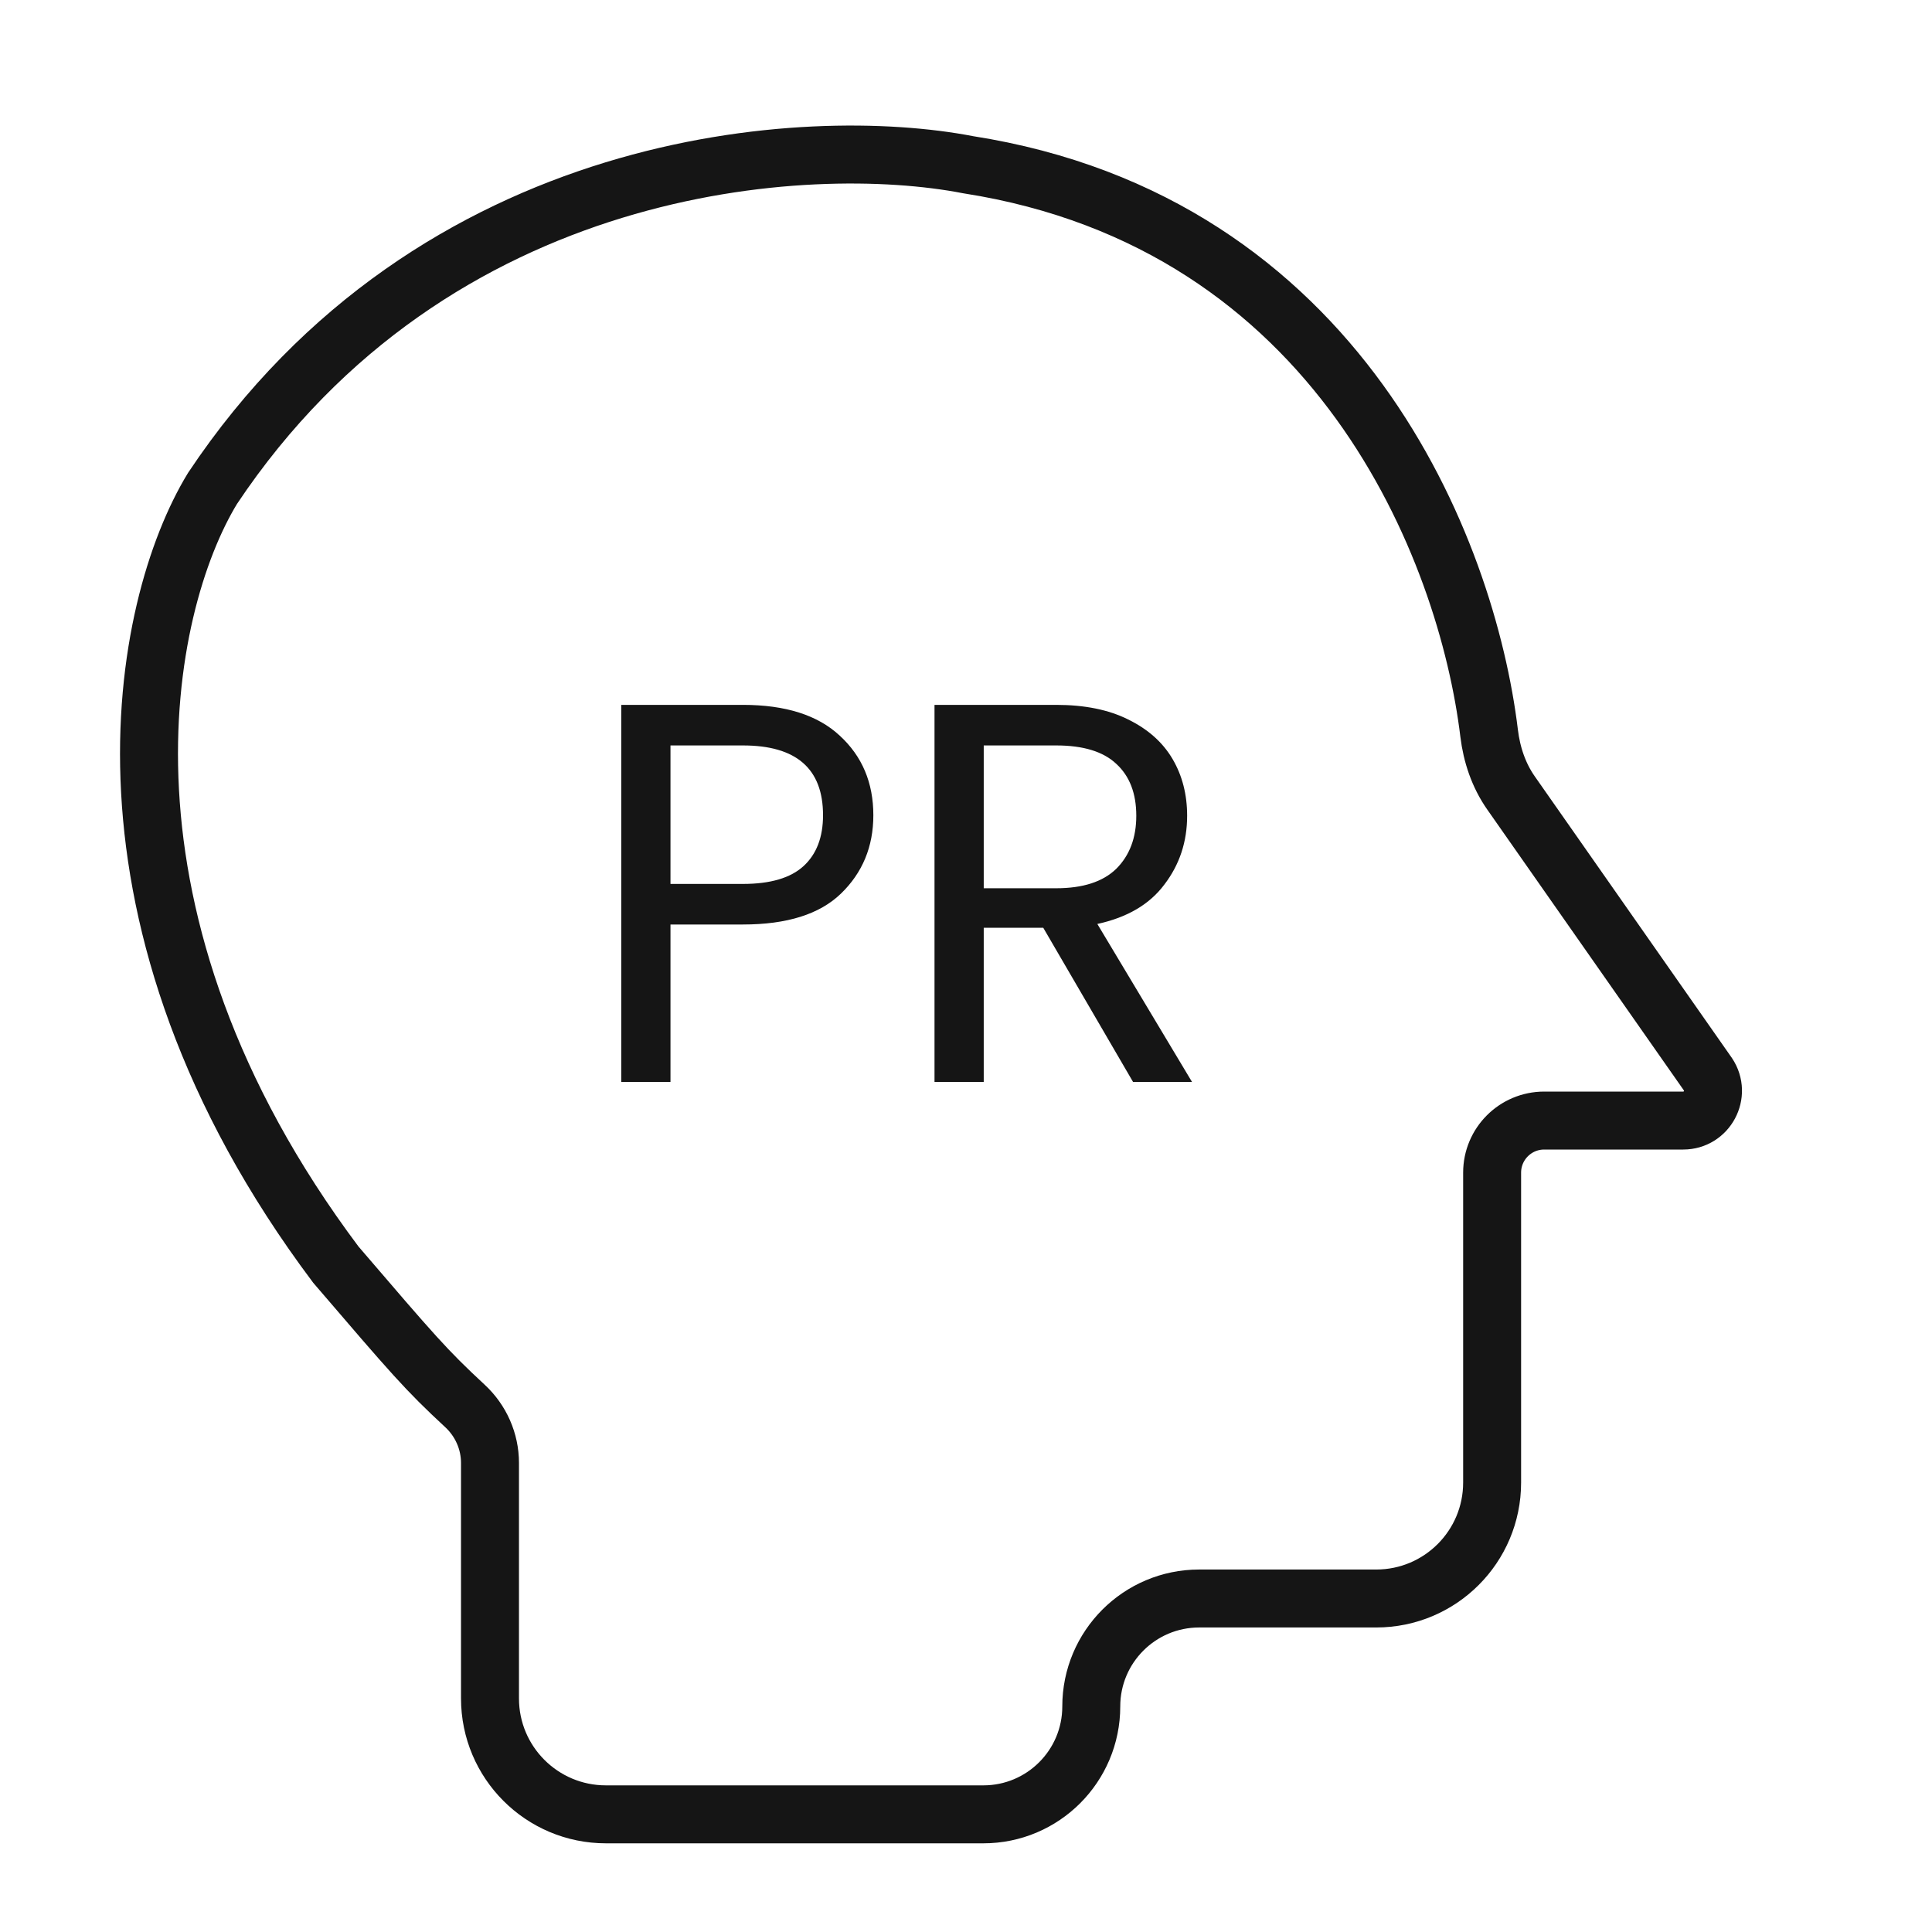
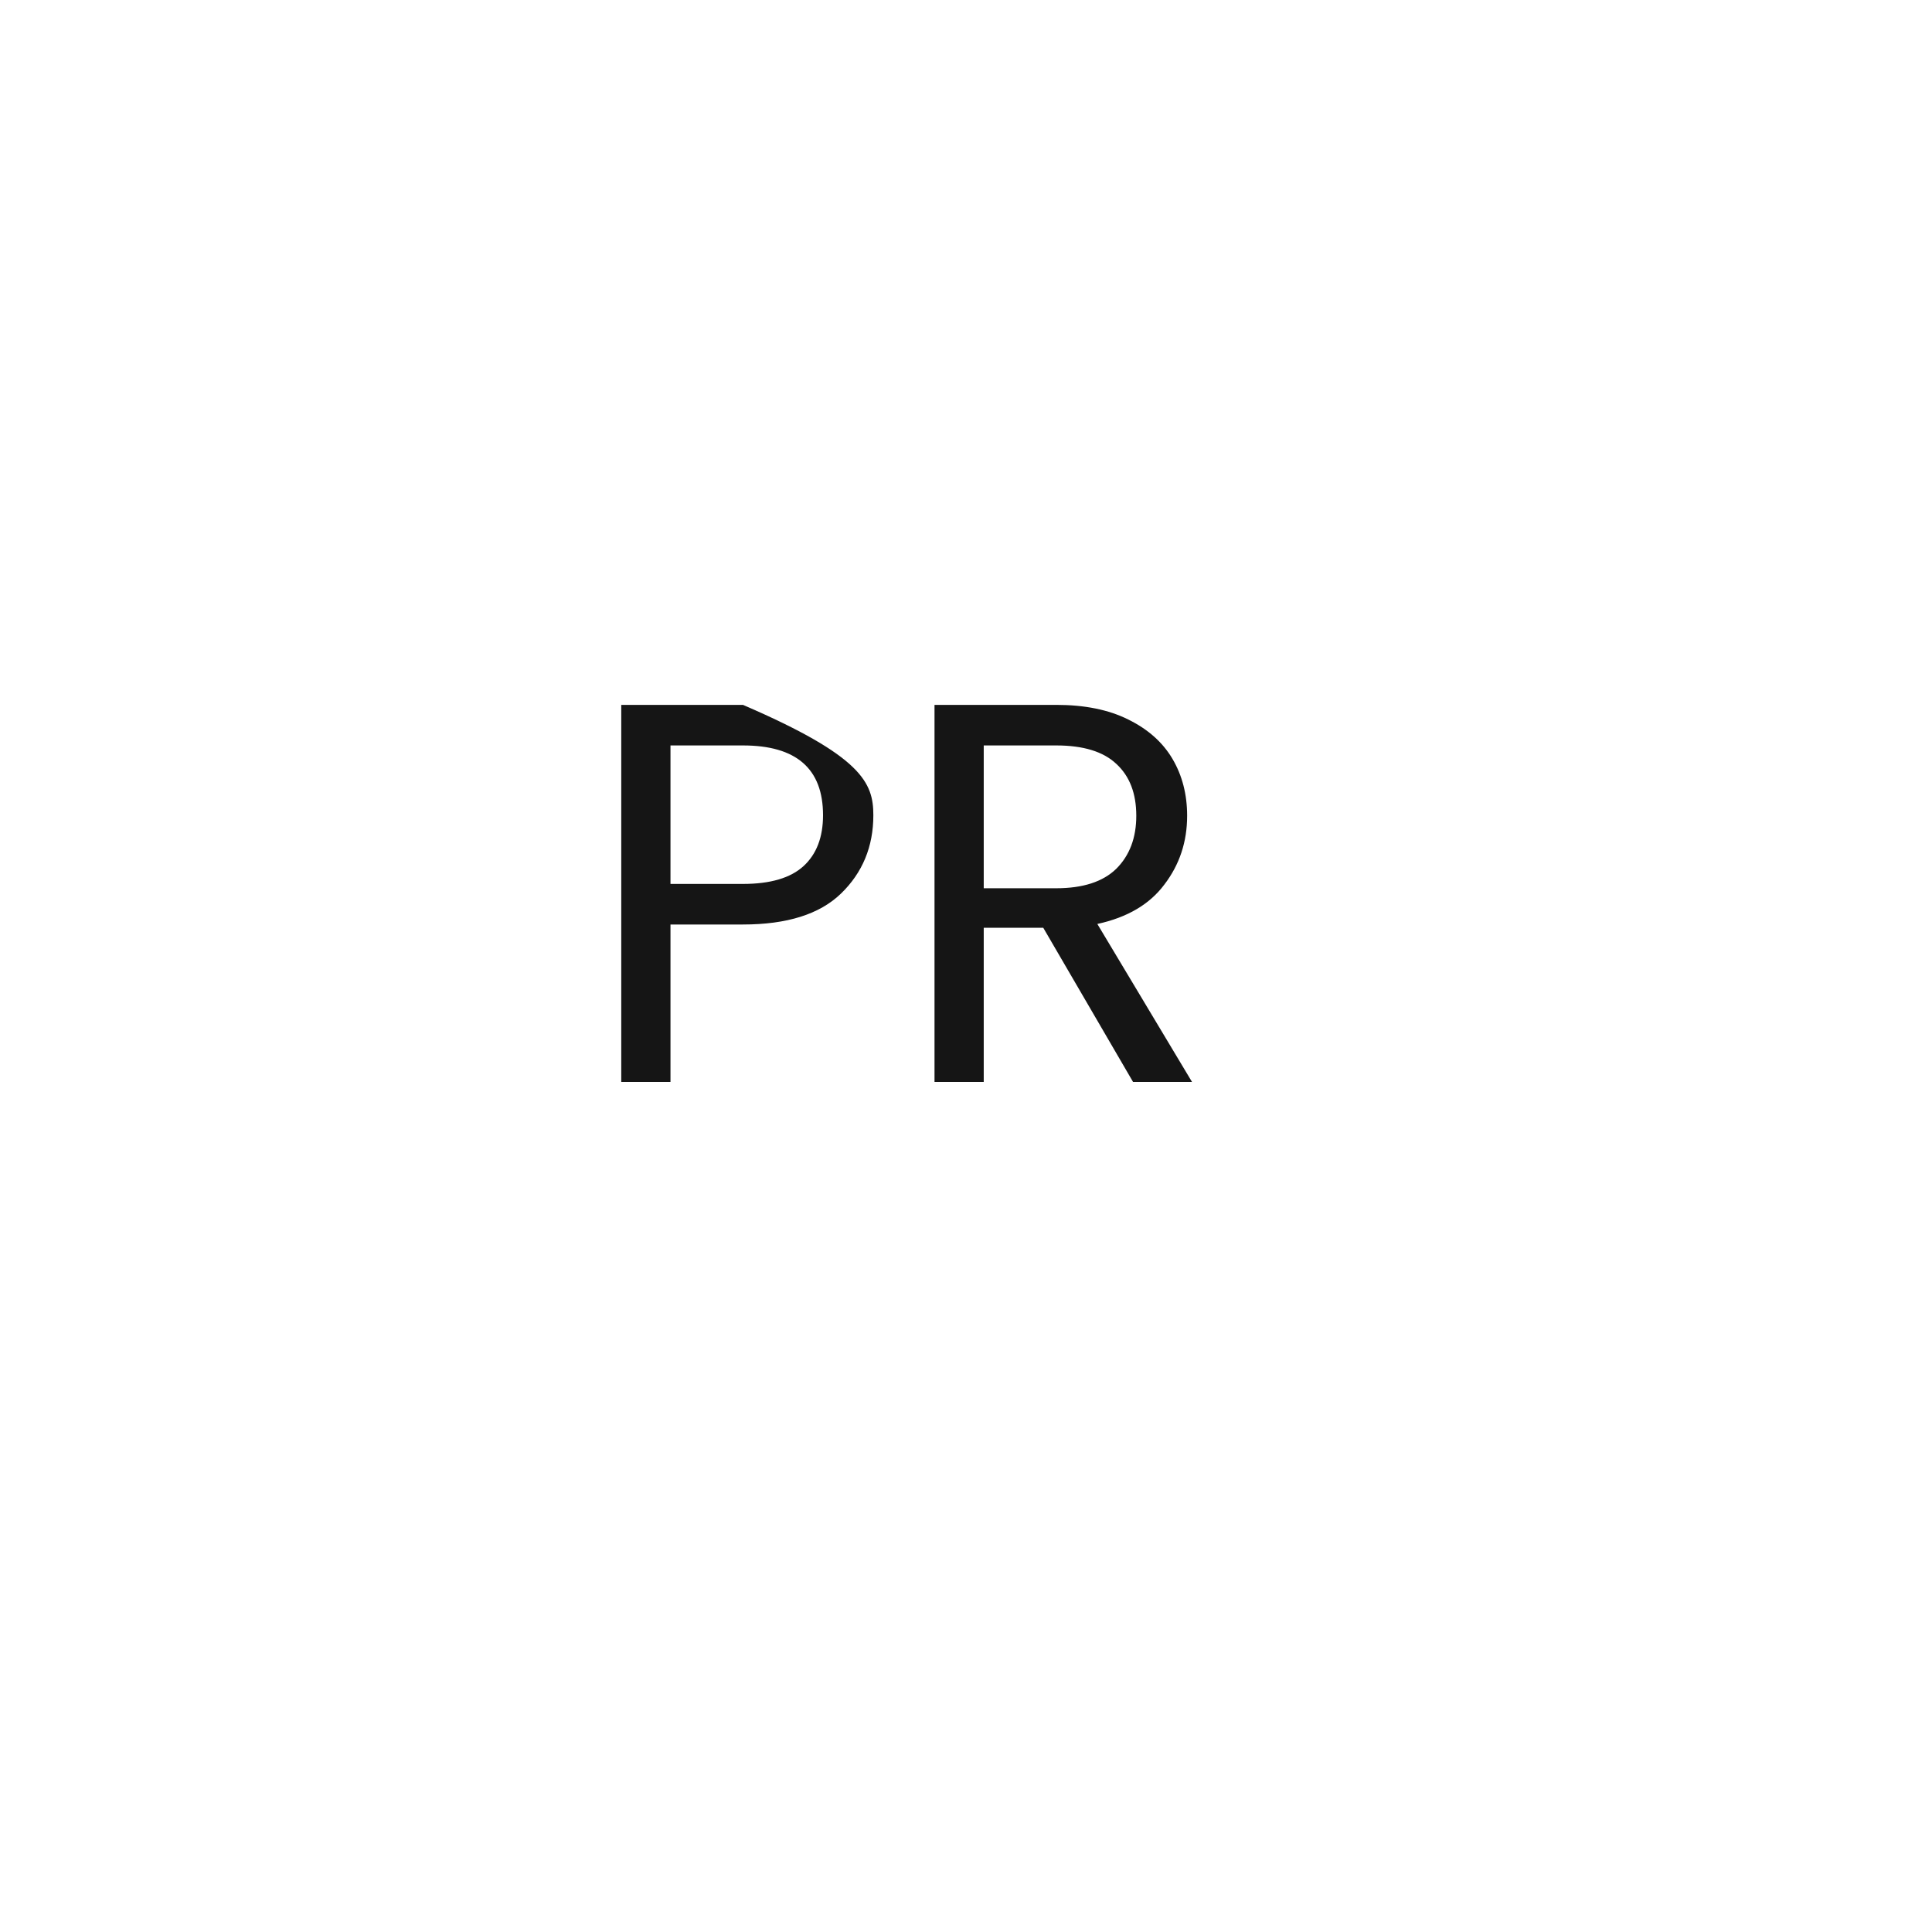
<svg xmlns="http://www.w3.org/2000/svg" width="50" height="50" viewBox="0 0 50 50" fill="none">
  <g clip-path="url(#clip0_1617_857)">
-     <path d="M39.103 20.519L44.202 27.803C44.543 28.315 44.176 29 43.561 29H39.964C39.219 29 38.616 29.604 38.616 30.348V38.369C38.616 40.026 37.273 41.369 35.616 41.369H31.035C29.492 41.369 28.242 42.62 28.242 44.162C28.242 45.705 26.992 46.955 25.449 46.955H15.681C14.024 46.955 12.681 45.612 12.681 43.955V37.862C12.681 37.3 12.444 36.766 12.032 36.385C11.026 35.452 10.709 35.082 8.691 32.728C1.988 23.79 3.637 15.7 5.499 12.641C11.245 4.023 20.927 3.464 25.05 4.262C34.665 5.765 37.963 14.22 38.539 18.979C38.606 19.53 38.785 20.064 39.103 20.519Z" stroke="#151515" stroke-width="1.5" />
-     <path d="M22.602 21.098C22.602 21.91 22.322 22.587 21.762 23.128C21.211 23.66 20.367 23.926 19.228 23.926H17.352V28H16.078V18.242H19.228C20.329 18.242 21.165 18.508 21.734 19.04C22.313 19.572 22.602 20.258 22.602 21.098ZM19.228 22.876C19.937 22.876 20.46 22.722 20.796 22.414C21.132 22.106 21.3 21.667 21.3 21.098C21.3 19.894 20.609 19.292 19.228 19.292H17.352V22.876H19.228ZM29.323 28L26.999 24.01H25.459V28H24.185V18.242H27.335C28.073 18.242 28.693 18.368 29.197 18.62C29.711 18.872 30.093 19.213 30.345 19.642C30.597 20.071 30.723 20.561 30.723 21.112C30.723 21.784 30.527 22.377 30.135 22.89C29.753 23.403 29.174 23.744 28.399 23.912L30.849 28H29.323ZM25.459 22.988H27.335C28.026 22.988 28.544 22.82 28.889 22.484C29.235 22.139 29.407 21.681 29.407 21.112C29.407 20.533 29.235 20.085 28.889 19.768C28.553 19.451 28.035 19.292 27.335 19.292H25.459V22.988Z" fill="#151515" />
+     <path d="M22.602 21.098C22.602 21.91 22.322 22.587 21.762 23.128C21.211 23.66 20.367 23.926 19.228 23.926H17.352V28H16.078V18.242H19.228C22.313 19.572 22.602 20.258 22.602 21.098ZM19.228 22.876C19.937 22.876 20.46 22.722 20.796 22.414C21.132 22.106 21.3 21.667 21.3 21.098C21.3 19.894 20.609 19.292 19.228 19.292H17.352V22.876H19.228ZM29.323 28L26.999 24.01H25.459V28H24.185V18.242H27.335C28.073 18.242 28.693 18.368 29.197 18.62C29.711 18.872 30.093 19.213 30.345 19.642C30.597 20.071 30.723 20.561 30.723 21.112C30.723 21.784 30.527 22.377 30.135 22.89C29.753 23.403 29.174 23.744 28.399 23.912L30.849 28H29.323ZM25.459 22.988H27.335C28.026 22.988 28.544 22.82 28.889 22.484C29.235 22.139 29.407 21.681 29.407 21.112C29.407 20.533 29.235 20.085 28.889 19.768C28.553 19.451 28.035 19.292 27.335 19.292H25.459V22.988Z" fill="#151515" />
  </g>
  <defs>
    <clipPath id="clip0_1617_857">
      <rect width="50" height="50" fill="white" />
    </clipPath>
  </defs>
</svg>